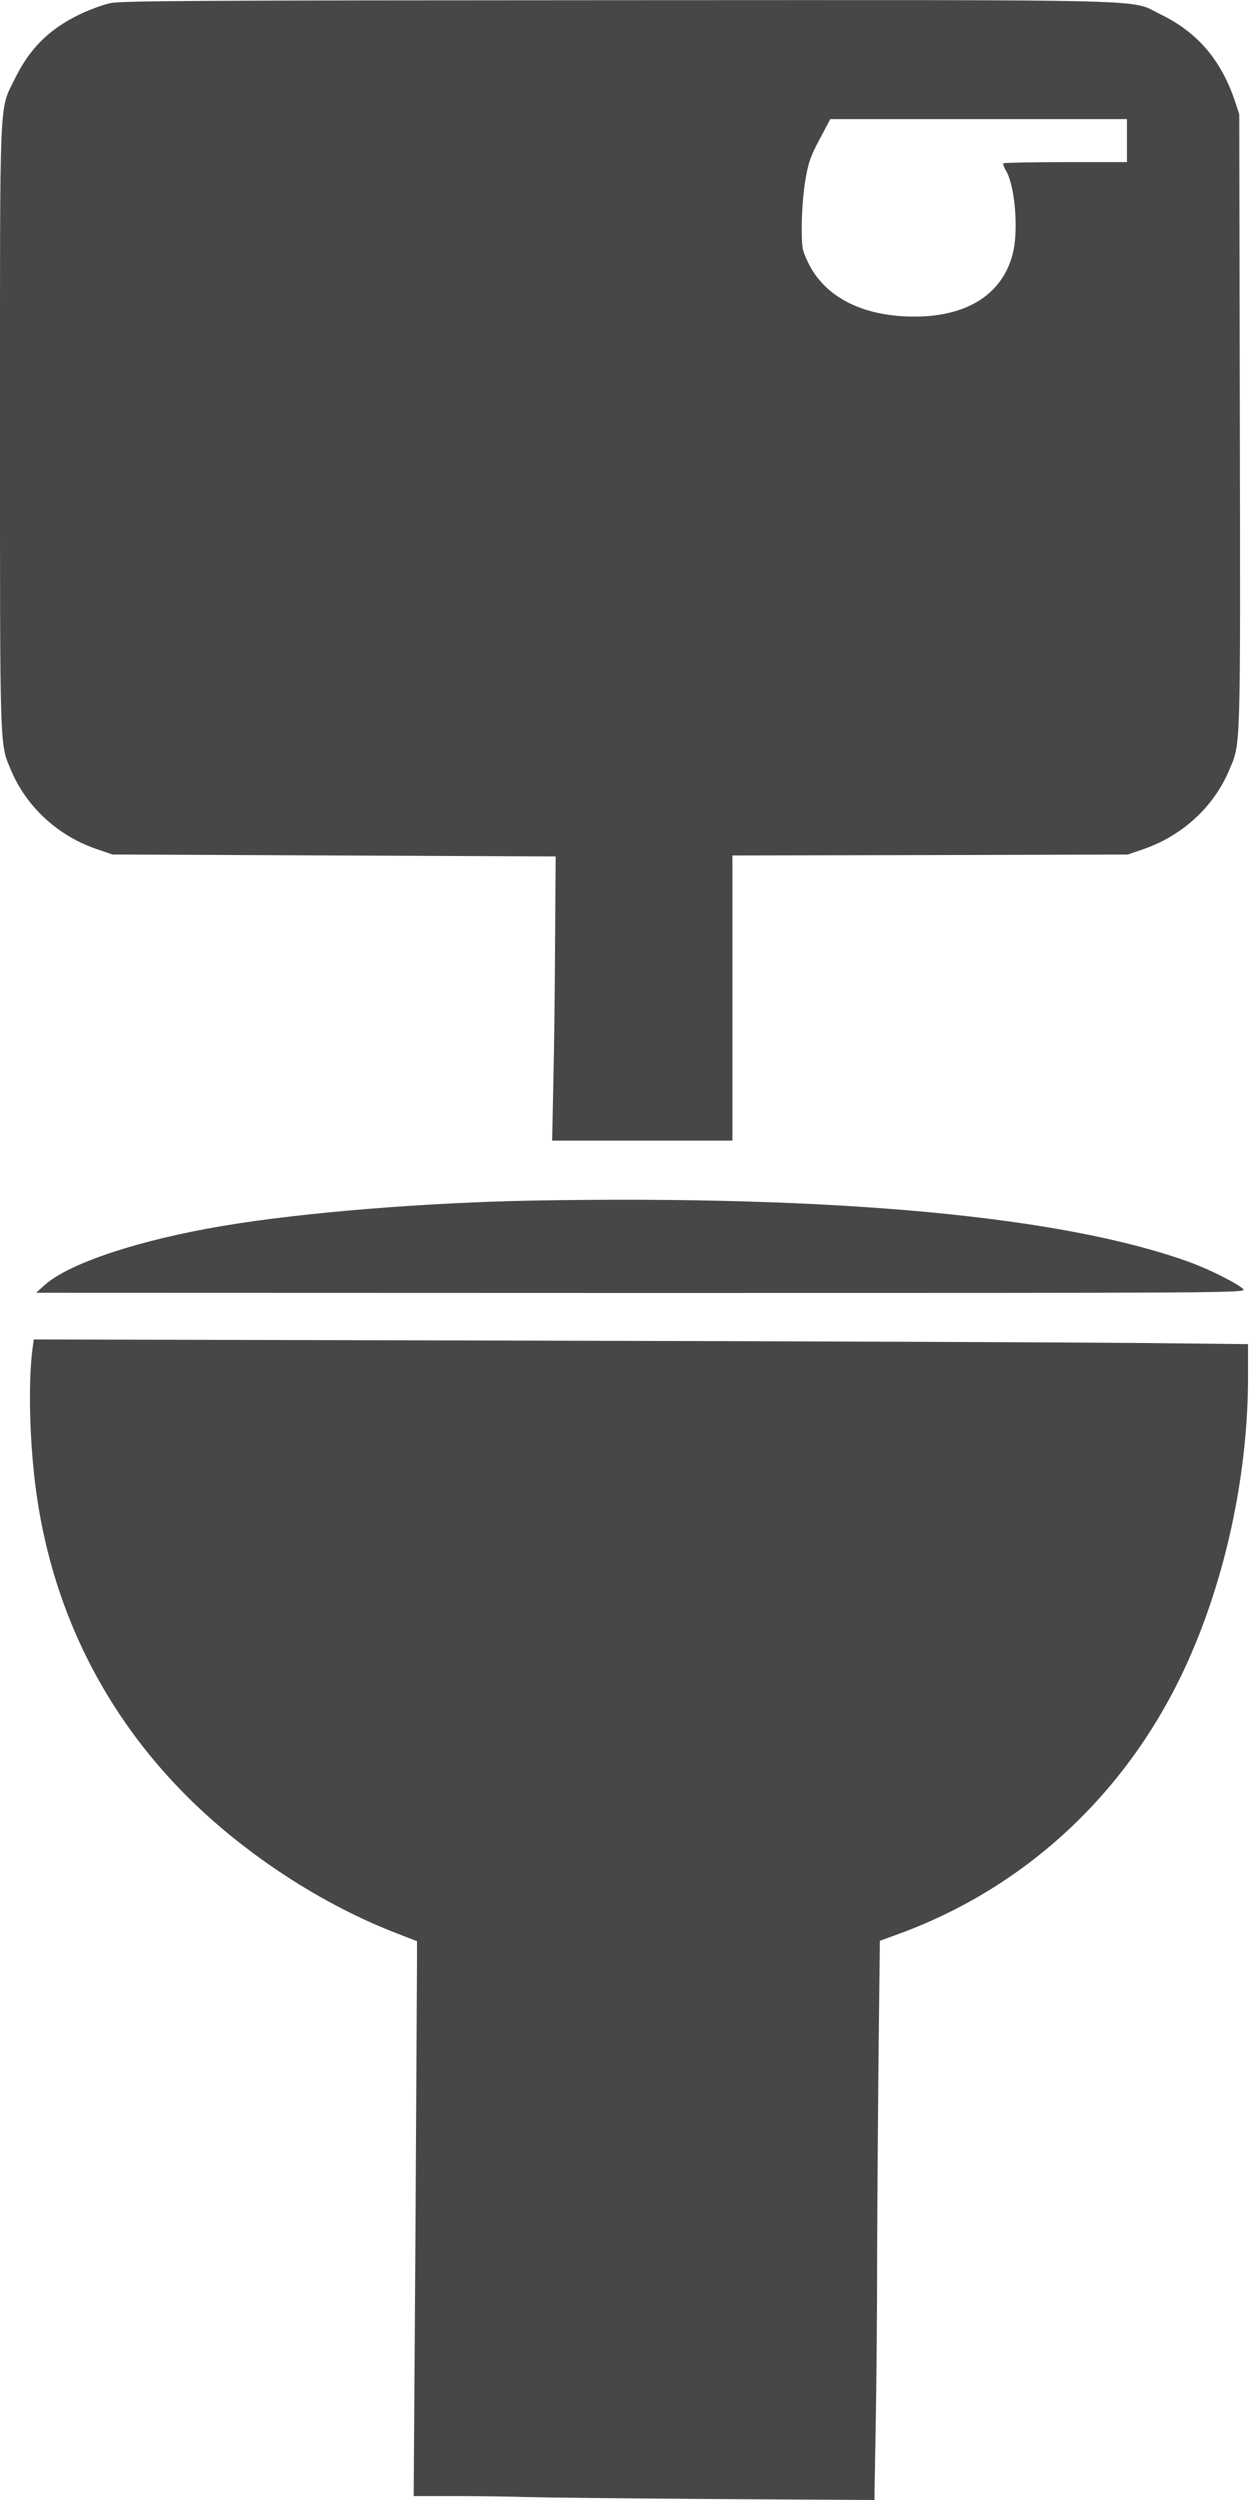
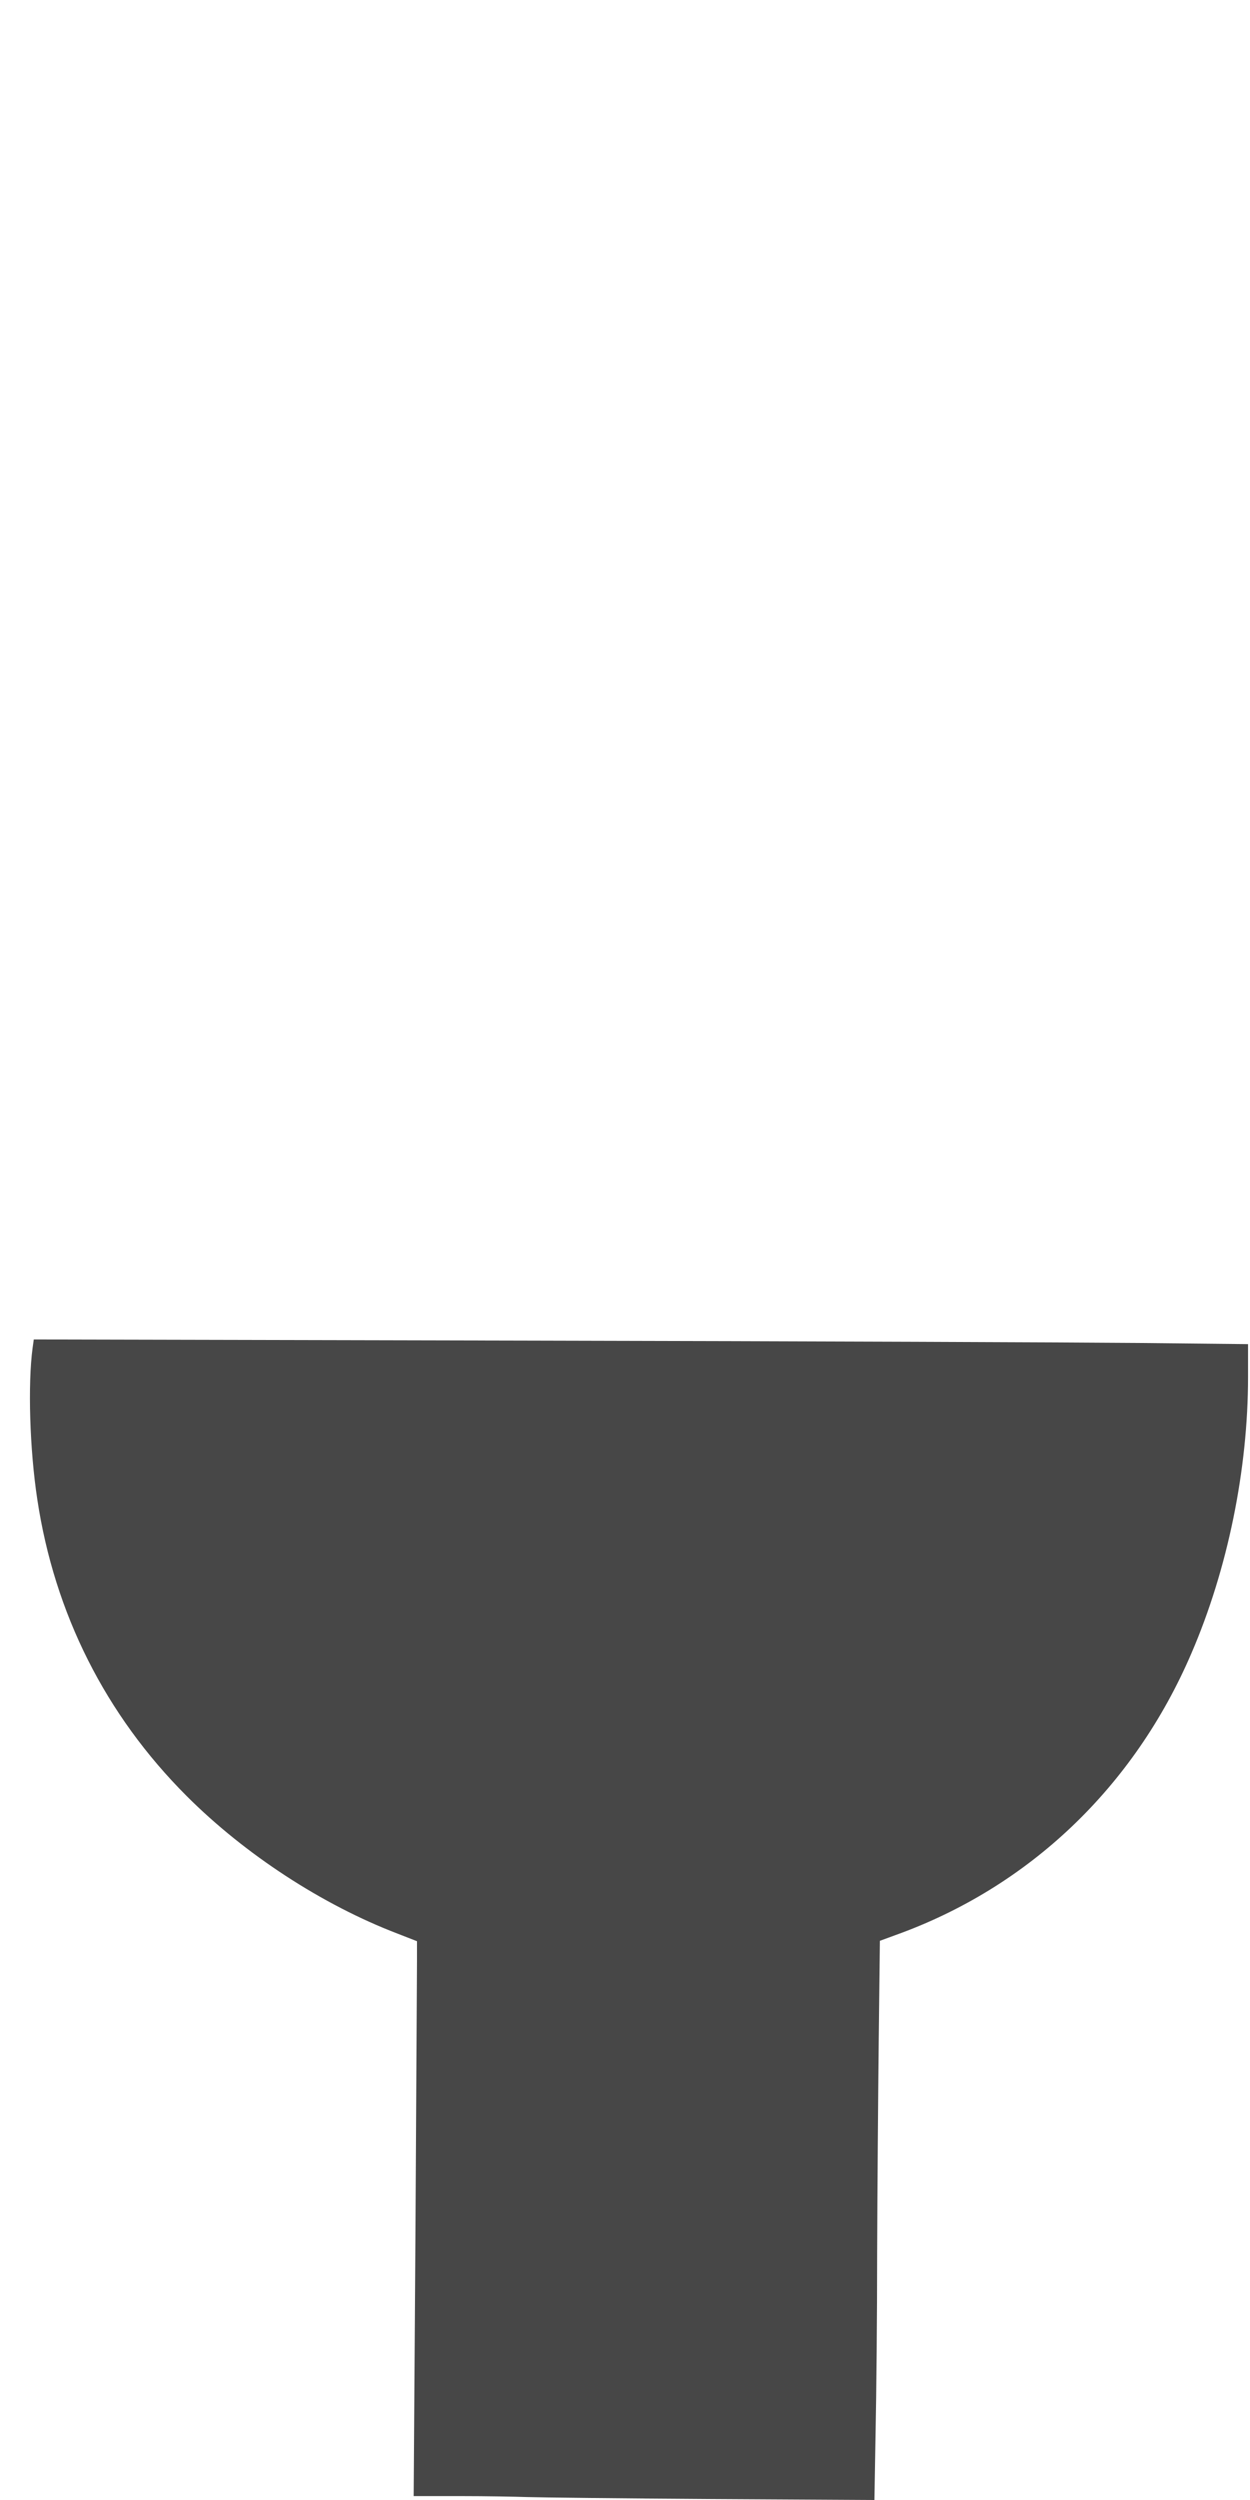
<svg xmlns="http://www.w3.org/2000/svg" xmlns:ns1="http://sodipodi.sourceforge.net/DTD/sodipodi-0.dtd" xmlns:ns2="http://www.inkscape.org/namespaces/inkscape" version="1.0" width="640pt" height="1280pt" viewBox="0 0 640 1280" preserveAspectRatio="xMidYMid meet" id="svg3" ns1:docname="WC.svg" ns2:version="1.3.2 (091e20e, 2023-11-25)">
  <defs id="defs3" />
  <ns1:namedview id="namedview3" pagecolor="#ffffff" bordercolor="#000000" borderopacity="0.25" ns2:showpageshadow="2" ns2:pageopacity="0.0" ns2:pagecheckerboard="0" ns2:deskcolor="#d1d1d1" ns2:document-units="pt" ns2:zoom="0.13828125" ns2:cx="423.05085" ns2:cy="853.33333" ns2:window-width="1224" ns2:window-height="709" ns2:window-x="217" ns2:window-y="25" ns2:window-maximized="0" ns2:current-layer="svg3" />
  <g transform="translate(0,1280) scale(0.1,-0.1)" fill="#000000" stroke="none" id="g3" style="fill:#474747;fill-opacity:1">
-     <path d="M565 12784 c-38 -8 -110 -35 -160 -59 -156 -76 -254 -175 -330 -330 -80 -164 -75 -54 -75 -1785 0 -1683 -2 -1614 57 -1755 79 -187 241 -336 440 -403 l78 -27 1135 -5 1135 -5 -3 -435 c-1 -239 -5 -567 -9 -727 l-6 -293 462 0 461 0 0 730 0 730 1013 2 1012 3 78 27 c199 68 361 216 440 404 60 142 58 71 55 1789 l-3 1570 -23 70 c-71 209 -191 349 -377 440 -167 81 63 75 -2777 74 -2190 -1 -2542 -3 -2603 -15z m5205 -704 l0 -110 -313 0 c-173 0 -316 -3 -320 -6 -3 -3 3 -20 14 -39 44 -73 63 -287 38 -407 -46 -217 -229 -339 -507 -339 -265 0 -460 100 -545 278 -31 65 -32 73 -32 193 1 73 8 169 19 230 15 89 26 120 73 208 l54 102 760 0 759 0 0 -110z" id="path1" style="fill:#474747;fill-opacity:1" />
-     <path d="M2725 6653 c-545 -10 -1177 -61 -1580 -129 -432 -72 -793 -192 -917 -304 l-43 -39 3099 -1 c3078 0 3099 0 3081 20 -24 26 -172 101 -275 138 -647 235 -1806 343 -3365 315z" id="path2" style="fill:#474747;fill-opacity:1" />
    <path d="M167 5899 c-25 -186 -15 -520 24 -776 88 -584 349 -1103 765 -1519 299 -299 695 -557 1079 -704 l100 -39 0 -98 c0 -54 -4 -693 -8 -1421 l-9 -1322 239 0 c131 0 285 -3 343 -5 58 -2 481 -7 941 -10 l836 -5 6 347 c4 190 8 603 8 917 1 314 5 802 8 1085 l6 514 79 29 c684 245 1222 758 1516 1443 186 431 290 942 290 1415 l0 168 -562 6 c-310 3 -1709 9 -3109 12 l-2546 6 -6 -43z" id="path3" style="fill:#474747;fill-opacity:1" />
  </g>
</svg>